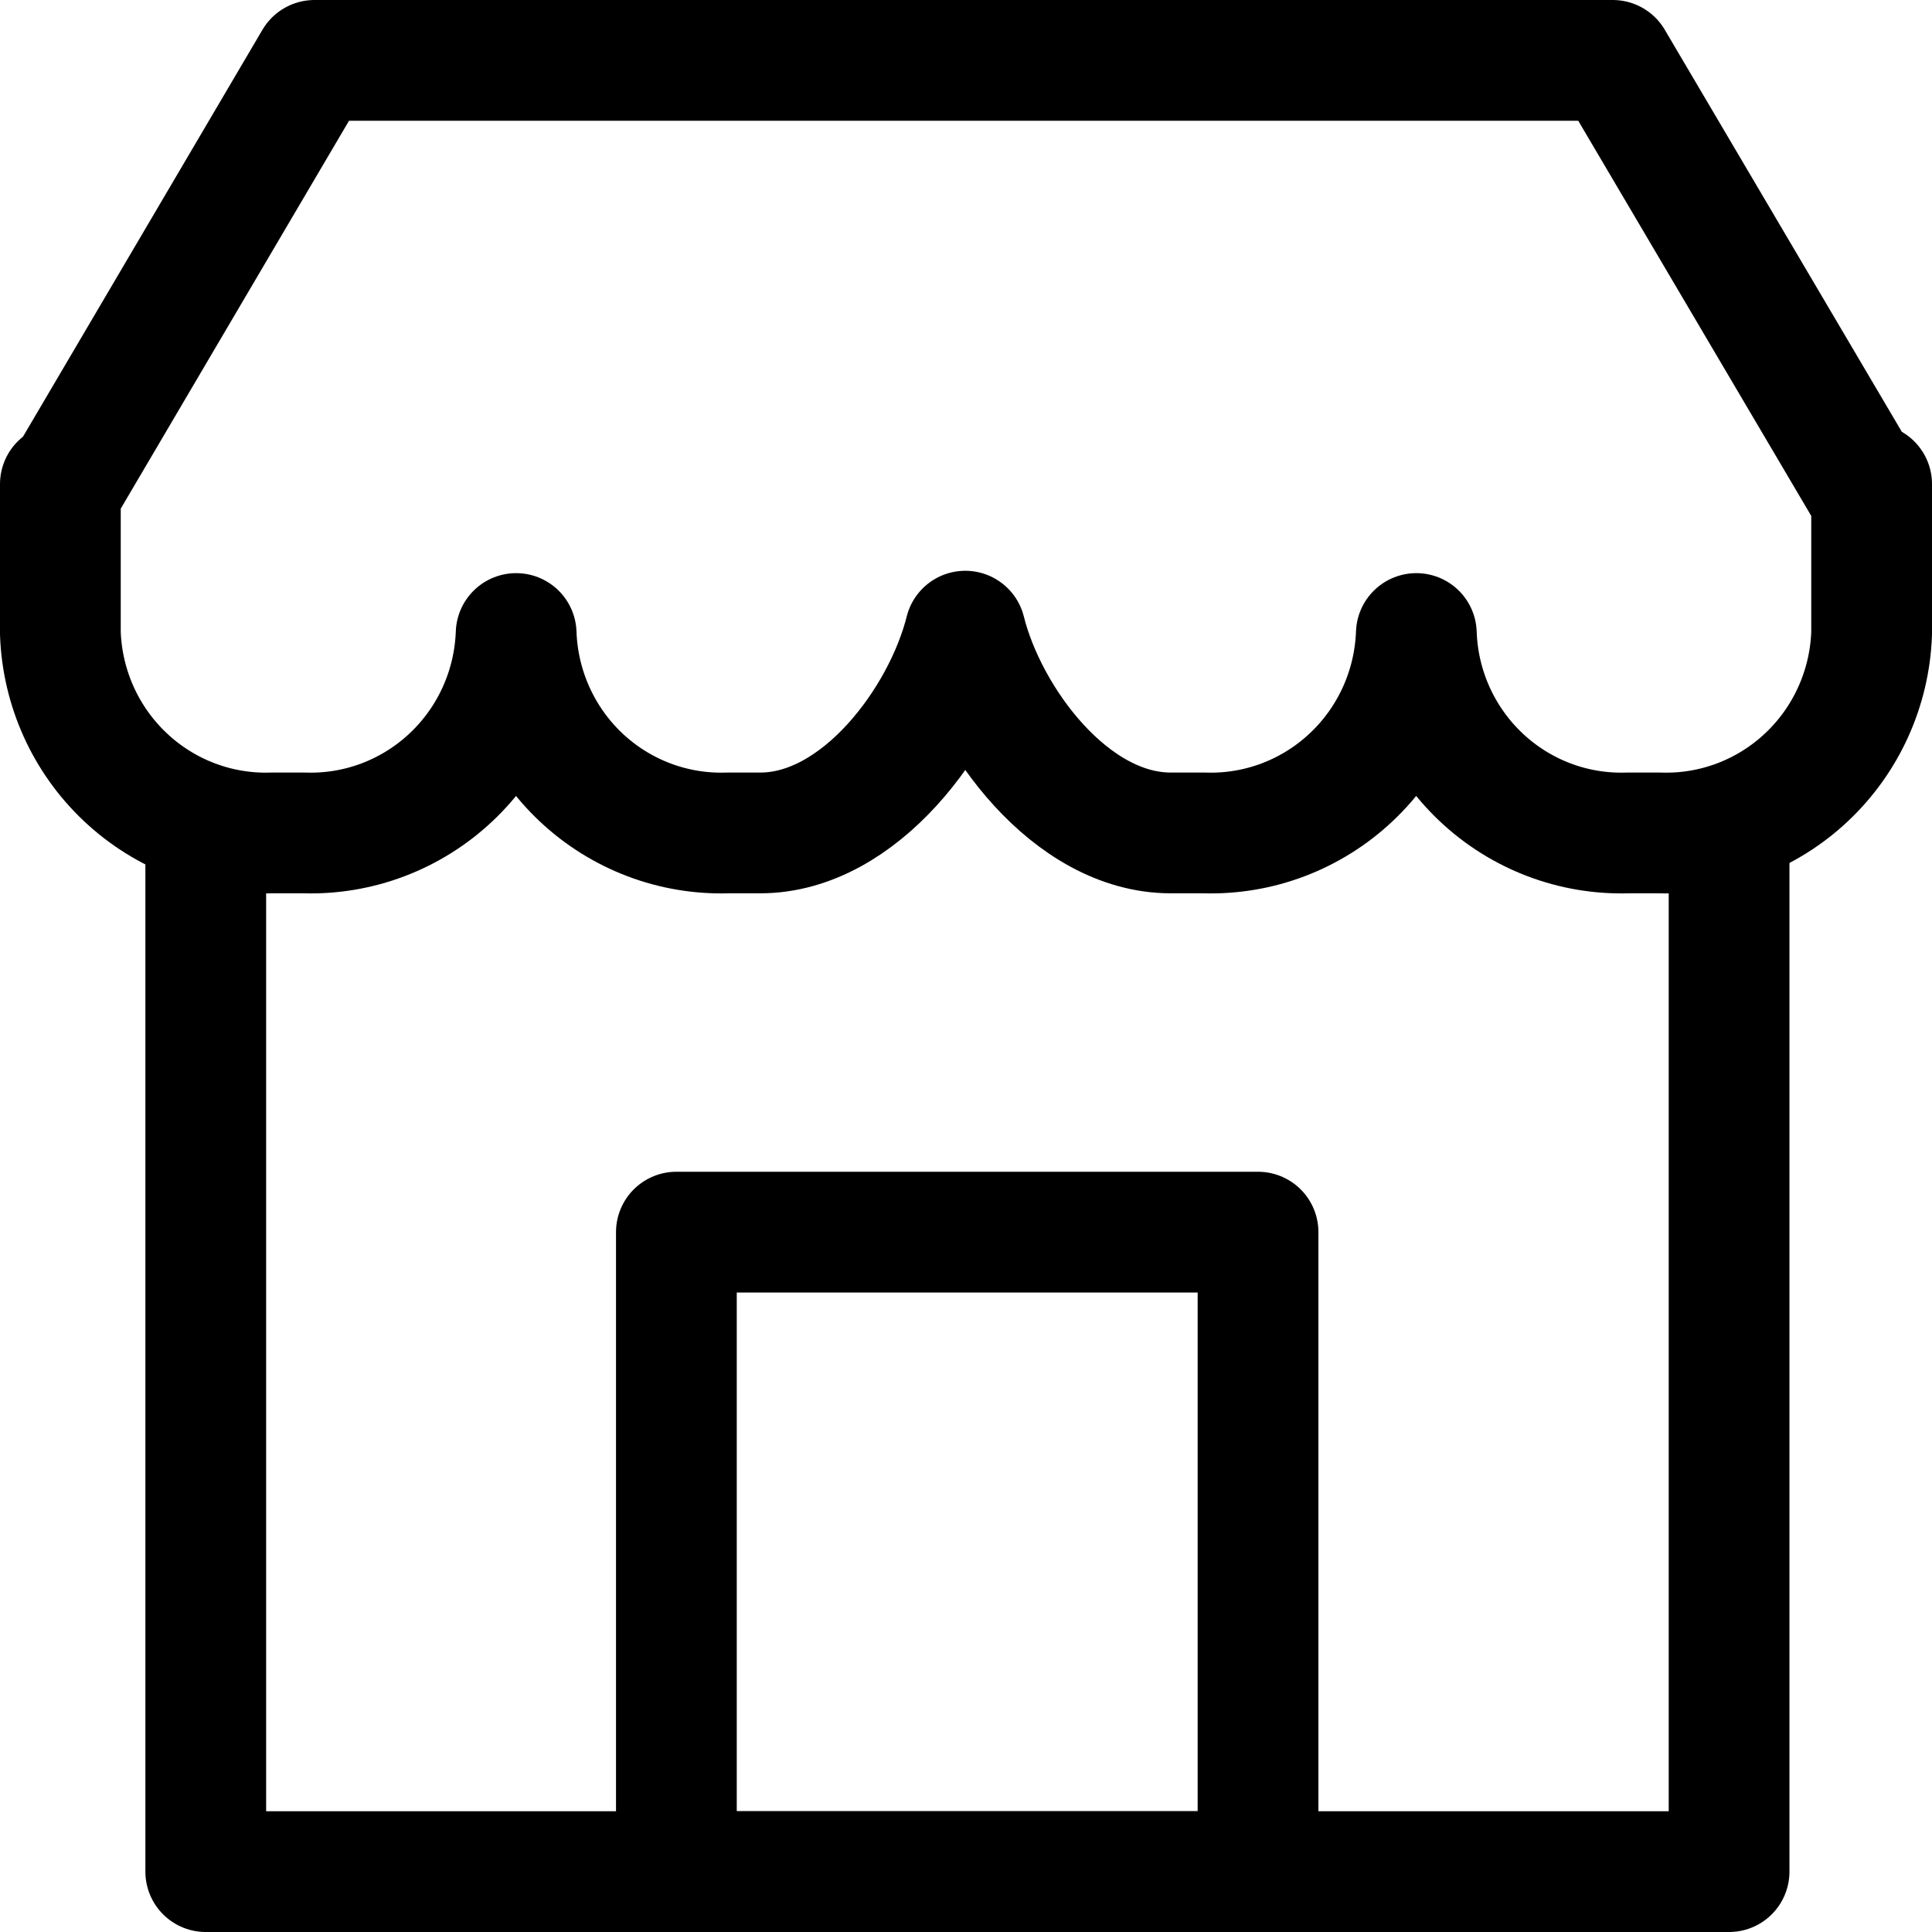
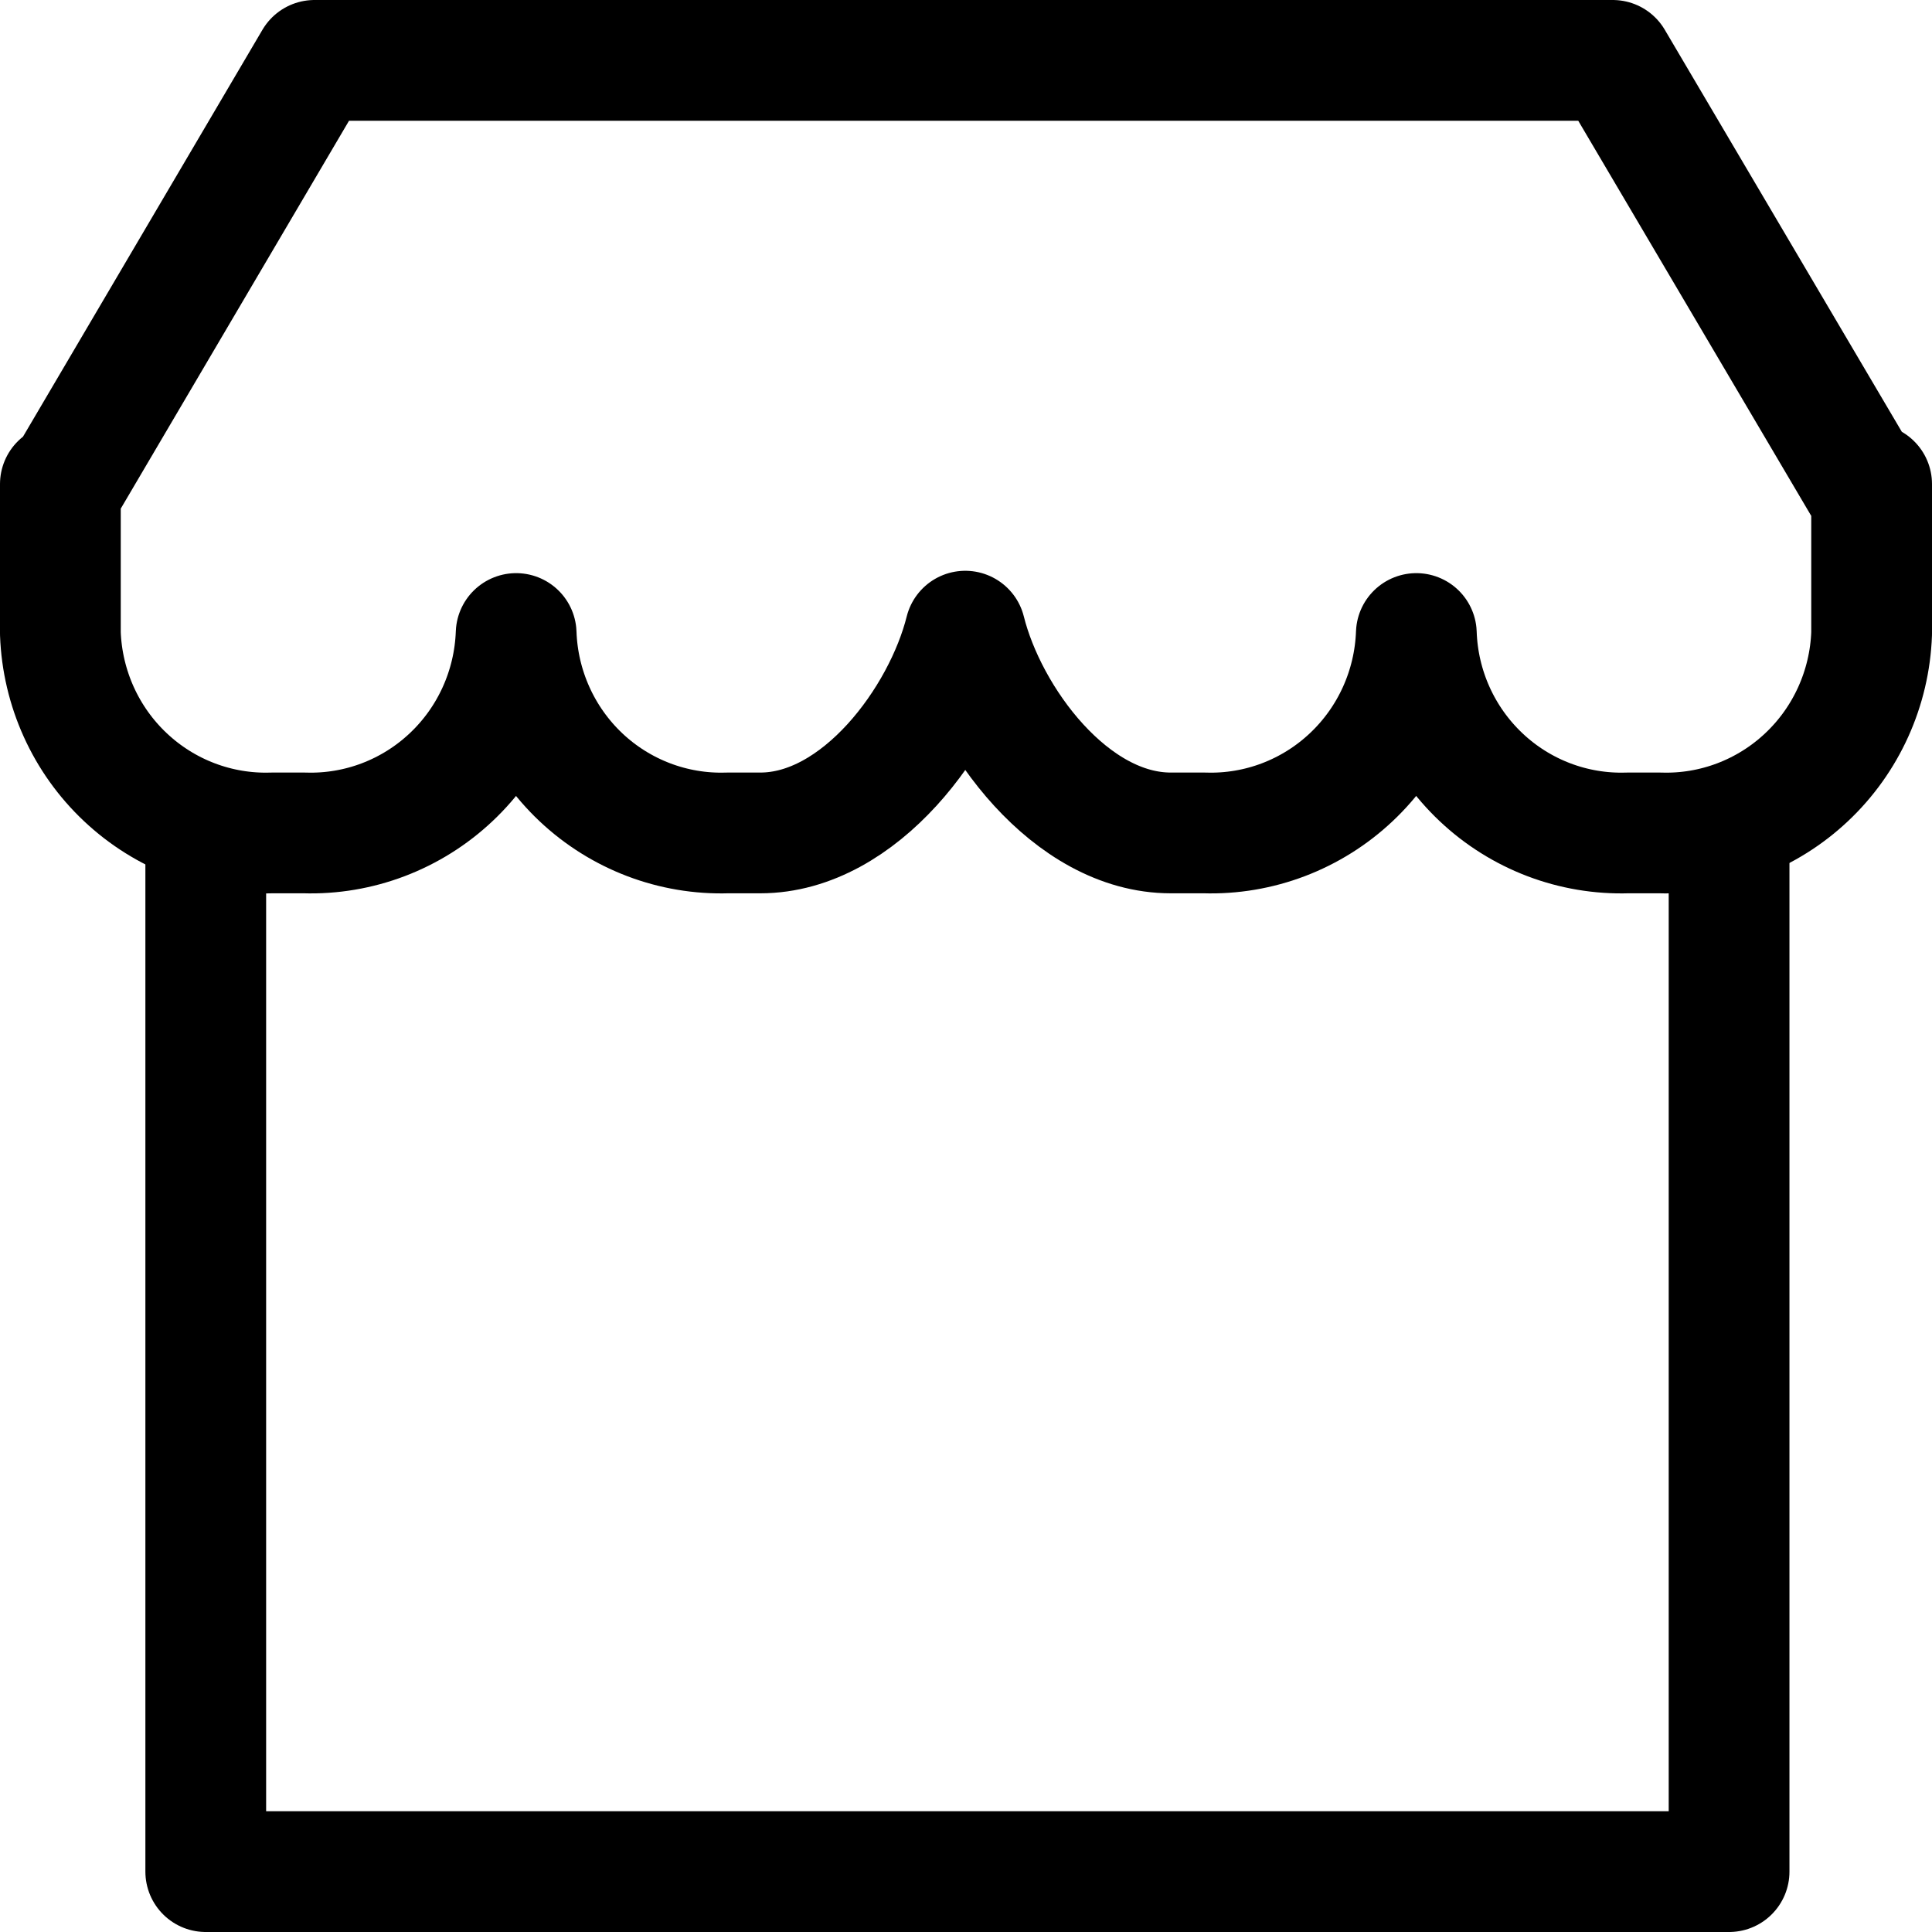
<svg xmlns="http://www.w3.org/2000/svg" width="32" height="32" viewBox="0 0 32 32" fill="none">
  <path d="M28.639 13.891V31H3.408V13.796" stroke="#000000" stroke-width="2" stroke-linecap="round" stroke-linejoin="round" />
  <path d="M30.85 8.018L26.712 1H5.209L1.079 8.018H1V10.493C1.033 11.399 1.42 12.255 2.077 12.873C2.734 13.492 3.607 13.824 4.506 13.796H5.043C5.942 13.824 6.815 13.492 7.472 12.873C8.129 12.255 8.516 11.399 8.549 10.493C8.58 11.398 8.966 12.254 9.621 12.873C10.277 13.492 11.15 13.824 12.048 13.796H12.592C14.243 13.796 15.625 11.91 15.988 10.454C16.351 11.91 17.733 13.796 19.392 13.796H19.952C20.851 13.824 21.724 13.492 22.381 12.873C23.038 12.255 23.426 11.399 23.459 10.493C23.489 11.398 23.875 12.254 24.531 12.873C25.186 13.492 26.059 13.824 26.957 13.796H27.494C28.393 13.824 29.266 13.492 29.923 12.873C30.58 12.255 30.967 11.399 31 10.493V8.018H30.85Z" stroke="#000000" stroke-width="2" stroke-linecap="round" stroke-linejoin="round" />
-   <path d="M20.837 20.408H11.203V31H20.837V20.408Z" stroke="#000000" stroke-width="2" stroke-linecap="round" stroke-linejoin="round" />
</svg>